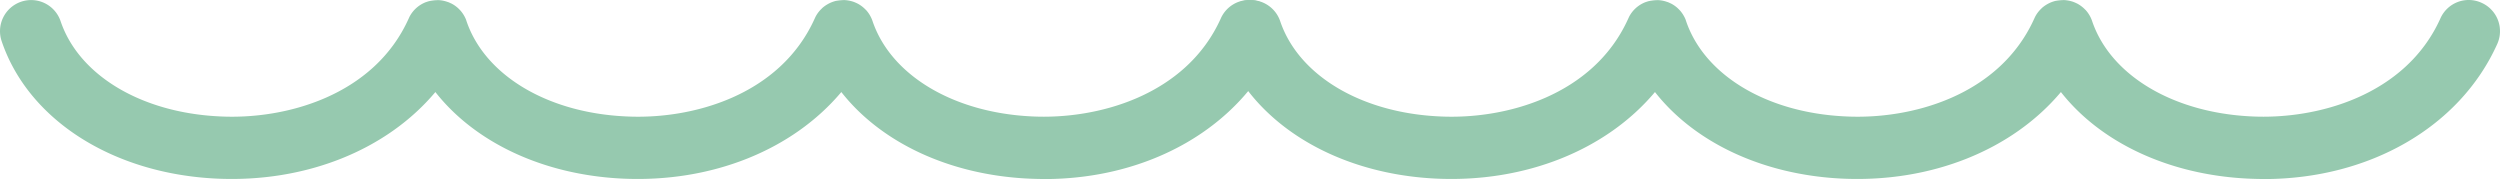
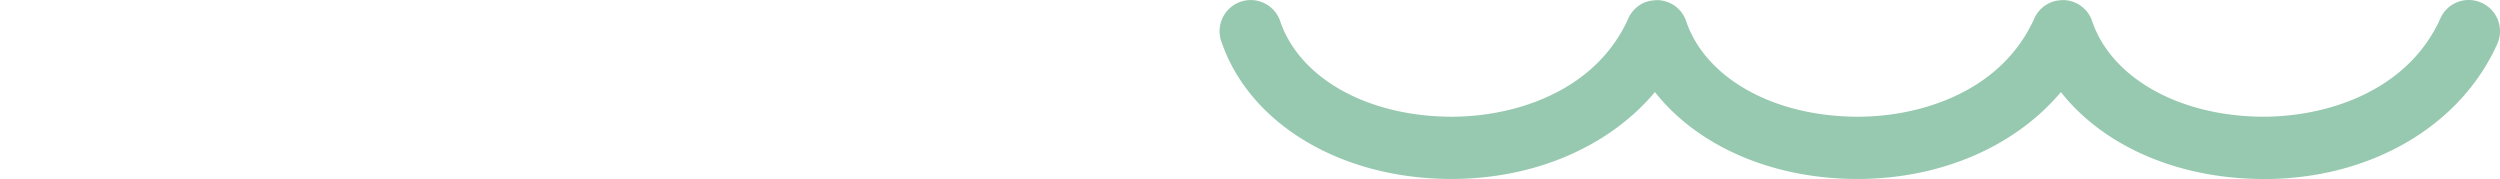
<svg xmlns="http://www.w3.org/2000/svg" width="179.505" height="12.852" viewBox="0 0 179.505 12.852">
  <g id="Group_13220" data-name="Group 13220" transform="translate(0.003 0)">
    <g id="Group_13218" data-name="Group 13218" transform="translate(-0.003 0)">
-       <path id="Path_18788" data-name="Path 18788" d="M48.9,8.384c-.374,0-.751-.012-1.13-.029-5.712-.276-10.6-2.609-13.428-6.215-3.5,4.162-9.307,6.517-15.718,6.215C12.91,8.082,8.024,5.746,5.194,2.14,1.7,6.3-4.113,8.657-10.527,8.355-17.99,8-24.045,4.121-25.948-1.513a2.234,2.234,0,0,1,1.4-2.833,2.233,2.233,0,0,1,2.833,1.4c1.311,3.883,5.787,6.566,11.4,6.834C-5.583,4.141.782,2.413,3.278-3.138l.035-.072c0-.006,0-.006,0-.009l0,0a2.242,2.242,0,0,1,.466-.633,2.24,2.24,0,0,1,.759-.472c.009.006.009,0,.009,0,.069-.026.138-.046.21-.066h.009a3.162,3.162,0,0,1,.65-.069h.012a2.2,2.2,0,0,1,.656.135l.012,0a1.787,1.787,0,0,1,.2.089.014.014,0,0,1,.009,0,2.148,2.148,0,0,1,.67.506c.006,0,.006.006.009.006a2.342,2.342,0,0,1,.414.67v.009l0,0c.014.037.026.072.037.109C8.76.94,13.232,3.621,18.841,3.888c4.74.253,11.093-1.475,13.59-7.027a.691.691,0,0,1,.032-.066s0,0,0-.006a2.177,2.177,0,0,1,.486-.653v0l0-.006a2.348,2.348,0,0,1,.713-.443,2.617,2.617,0,0,1,.29-.092h.009a3.563,3.563,0,0,1,.607-.058h.012a2.449,2.449,0,0,1,.59.109l.009,0s.006.006.012.006a2.741,2.741,0,0,1,.3.127h0c0,.006.006.012.014.006a2.275,2.275,0,0,1,.587.446l0,0a.01.01,0,0,0,.006,0,2.246,2.246,0,0,1,.486.817C37.9.934,42.379,3.615,47.99,3.888c4.725.247,11.1-1.481,13.6-7.035A2.222,2.222,0,0,1,64.55-4.266a2.233,2.233,0,0,1,1.122,2.954c-2.683,5.968-9.189,9.7-16.768,9.7" transform="translate(26.067 4.469)" fill="#96c9af" />
-     </g>
+       </g>
    <g id="Group_13219" data-name="Group 13219" transform="translate(87.566 0)">
      <path id="Path_18789" data-name="Path 18789" d="M48.9,8.384c-.374,0-.751-.012-1.13-.029-5.712-.276-10.6-2.609-13.428-6.215-3.5,4.162-9.307,6.517-15.718,6.215C12.91,8.082,8.024,5.746,5.194,2.14,1.7,6.3-4.113,8.657-10.527,8.355-17.99,8-24.045,4.121-25.948-1.513a2.234,2.234,0,0,1,1.4-2.833,2.233,2.233,0,0,1,2.833,1.4c1.311,3.883,5.787,6.566,11.4,6.834C-5.583,4.141.782,2.413,3.278-3.138l.035-.072c0-.006,0-.006,0-.009l0,0a2.242,2.242,0,0,1,.466-.633,2.24,2.24,0,0,1,.759-.472c.009.006.009,0,.009,0,.069-.026.138-.046.21-.066h.009a3.162,3.162,0,0,1,.65-.069h.012a2.2,2.2,0,0,1,.656.135l.012,0a1.787,1.787,0,0,1,.2.089.014.014,0,0,1,.009,0,2.148,2.148,0,0,1,.67.506c.006,0,.006.006.009.006a2.342,2.342,0,0,1,.414.67v.009l0,0c.014.037.026.072.037.109C8.76.94,13.232,3.621,18.841,3.888c4.74.253,11.093-1.475,13.59-7.027a.691.691,0,0,1,.032-.066s0,0,0-.006a2.177,2.177,0,0,1,.486-.653v0l0-.006a2.348,2.348,0,0,1,.713-.443,2.617,2.617,0,0,1,.29-.092h.009a3.563,3.563,0,0,1,.607-.058h.012a2.449,2.449,0,0,1,.59.109l.009,0s.006.006.012.006a2.741,2.741,0,0,1,.3.127h0c0,.006.006.012.014.006a2.275,2.275,0,0,1,.587.446l0,0a.01.01,0,0,0,.006,0,2.246,2.246,0,0,1,.486.817C37.9.934,42.379,3.615,47.99,3.888c4.725.247,11.1-1.481,13.6-7.035A2.222,2.222,0,0,1,64.55-4.266a2.233,2.233,0,0,1,1.122,2.954c-2.683,5.968-9.189,9.7-16.768,9.7" transform="translate(26.067 4.469)" fill="#96c9af" />
    </g>
  </g>
</svg>